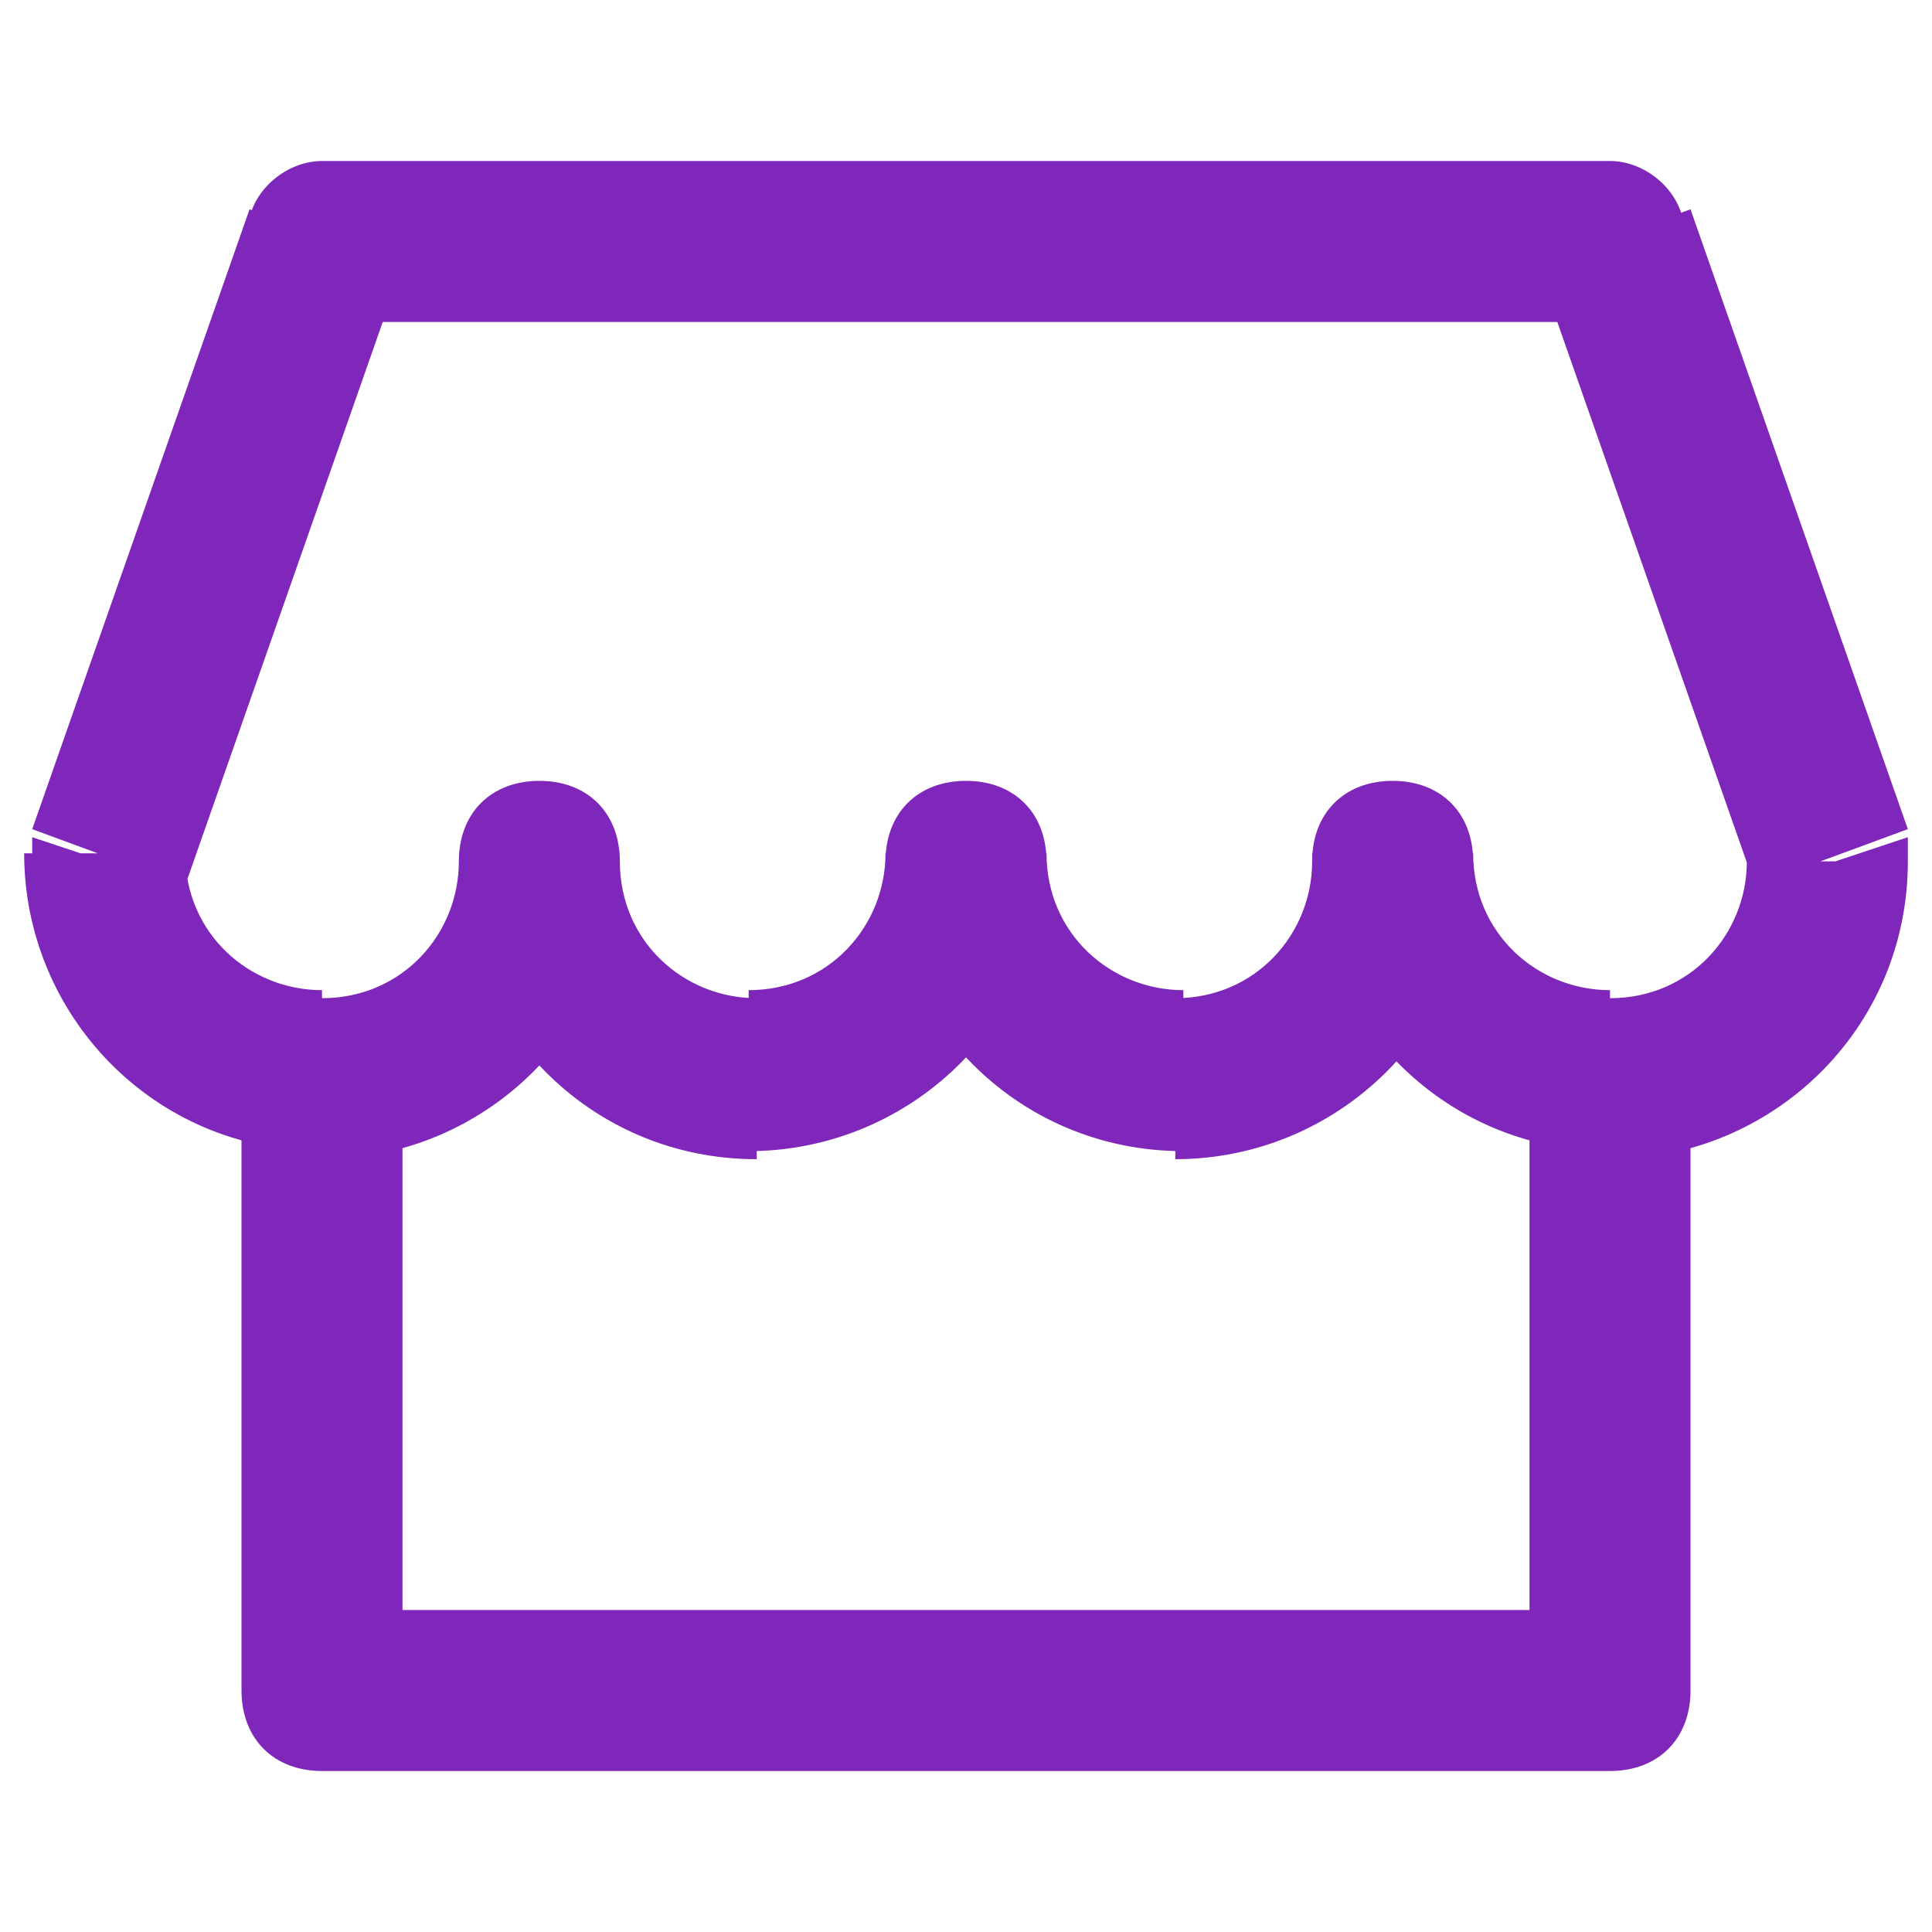
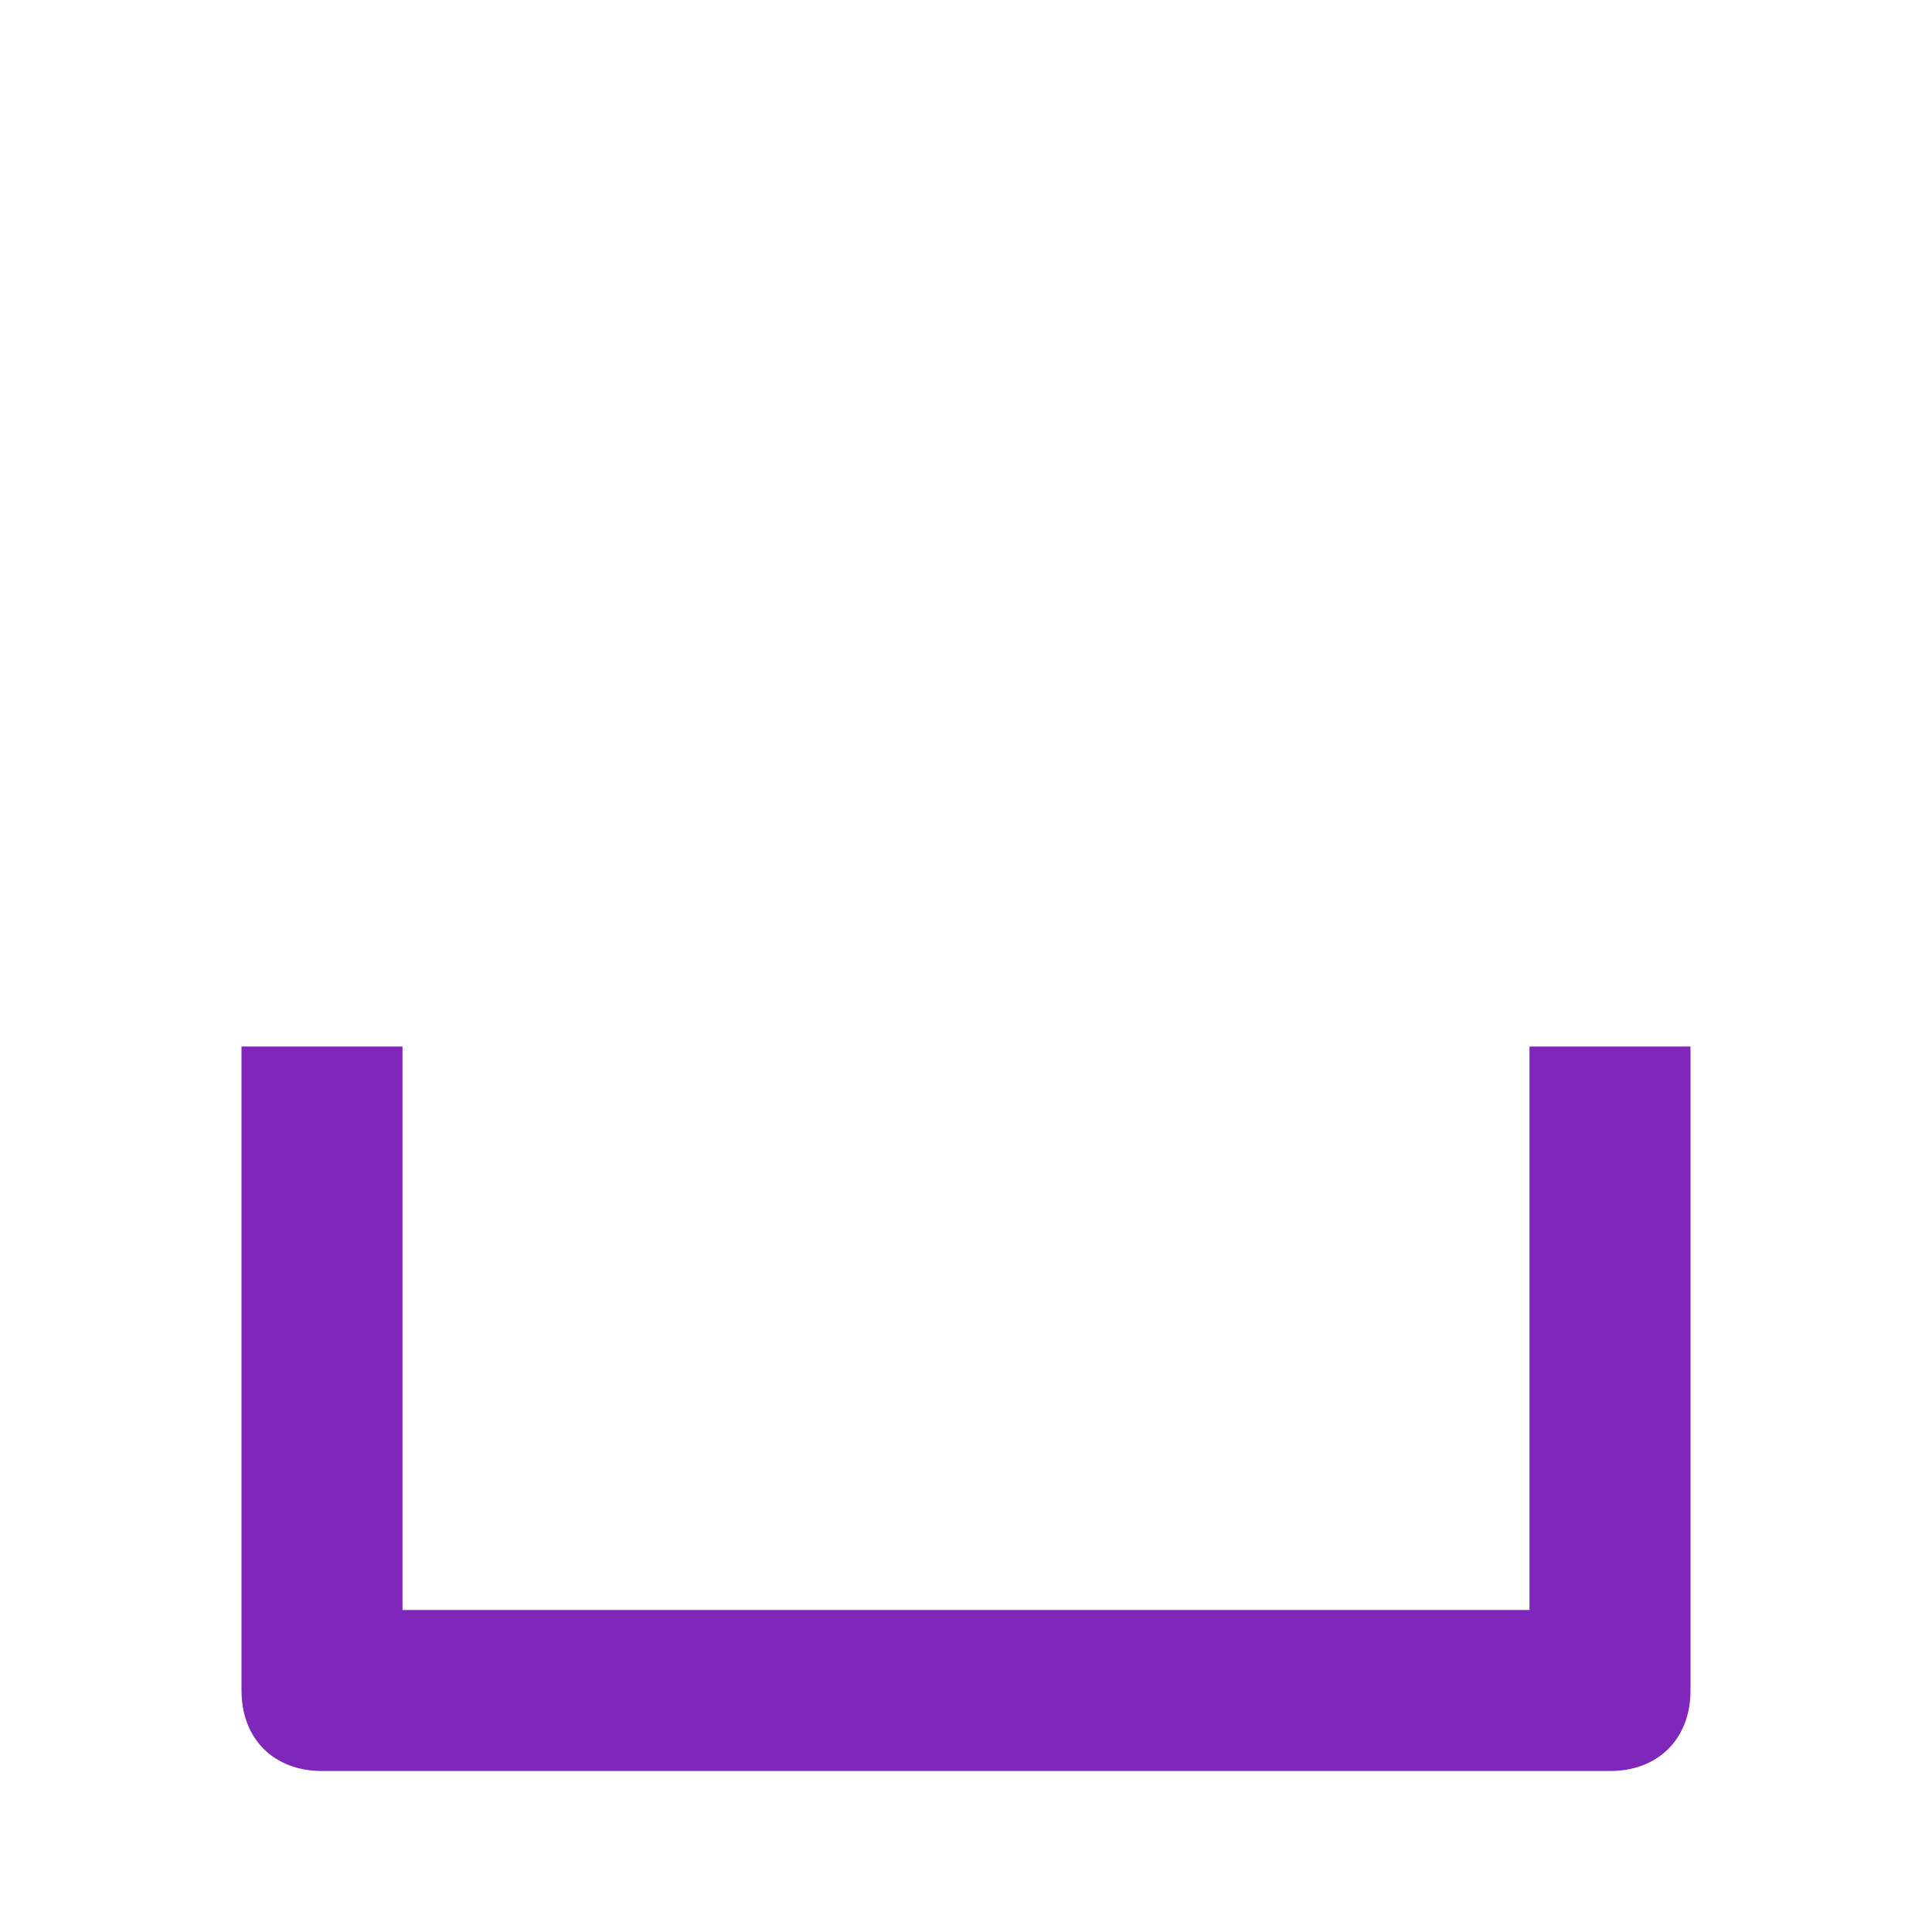
<svg xmlns="http://www.w3.org/2000/svg" id="Layer_1" version="1.1" viewBox="0 0 24 24">
  <defs>
    <style> .st0 { fill: #7f27ba; } </style>
  </defs>
  <path class="st0" d="M4,21h-1c0,.6.4,1,1,1v-1ZM20,21v1c.6,0,1-.4,1-1h-1ZM4,22h16v-2H4v2ZM21,21v-8h-2v8h2ZM3,13v8h2v-8h-2Z" />
-   <path class="st0" d="M7.7,10.7c0-.6-.4-1-1-1s-1,.4-1,1h2ZM13,10.7c0-.6-.4-1-1-1s-1,.4-1,1h2ZM18.3,10.7c0-.6-.4-1-1-1s-1,.4-1,1h2ZM22.7,10.7h1c0-.1,0-.2,0-.3l-.9.3ZM1.3,10.7l-.9-.3c0,.1,0,.2,0,.3h1ZM4,3v-1c-.4,0-.8.3-.9.7l.9.3ZM20,3l.9-.3c-.1-.4-.5-.7-.9-.7v1ZM5.7,10.7c0,.9-.7,1.7-1.7,1.7v2c2,0,3.7-1.6,3.7-3.7h-2ZM5.7,10.7c0,2,1.6,3.7,3.7,3.7v-2c-.9,0-1.7-.7-1.7-1.7h-2ZM9.3,14.3c2,0,3.7-1.6,3.7-3.7h-2c0,.9-.7,1.7-1.7,1.7v2ZM14.7,12.3c-.9,0-1.7-.7-1.7-1.7h-2c0,2,1.6,3.7,3.7,3.7v-2ZM16.3,10.7c0,.9-.7,1.7-1.7,1.7v2c2,0,3.7-1.6,3.7-3.7h-2ZM20,12.3c-.9,0-1.7-.7-1.7-1.7h-2c0,2,1.6,3.7,3.7,3.7v-2ZM21.7,10.7c0,.9-.7,1.7-1.7,1.7v2c2,0,3.7-1.6,3.7-3.7h-2ZM4,12.3c-.9,0-1.7-.7-1.7-1.7H.3c0,2,1.6,3.7,3.7,3.7v-2ZM4,4h16v-2H4v2ZM2.3,11l2.7-7.7-1.9-.7L.4,10.3l1.9.7ZM19.1,3.3l2.7,7.7,1.9-.7-2.7-7.7-1.9.7Z" />
</svg>